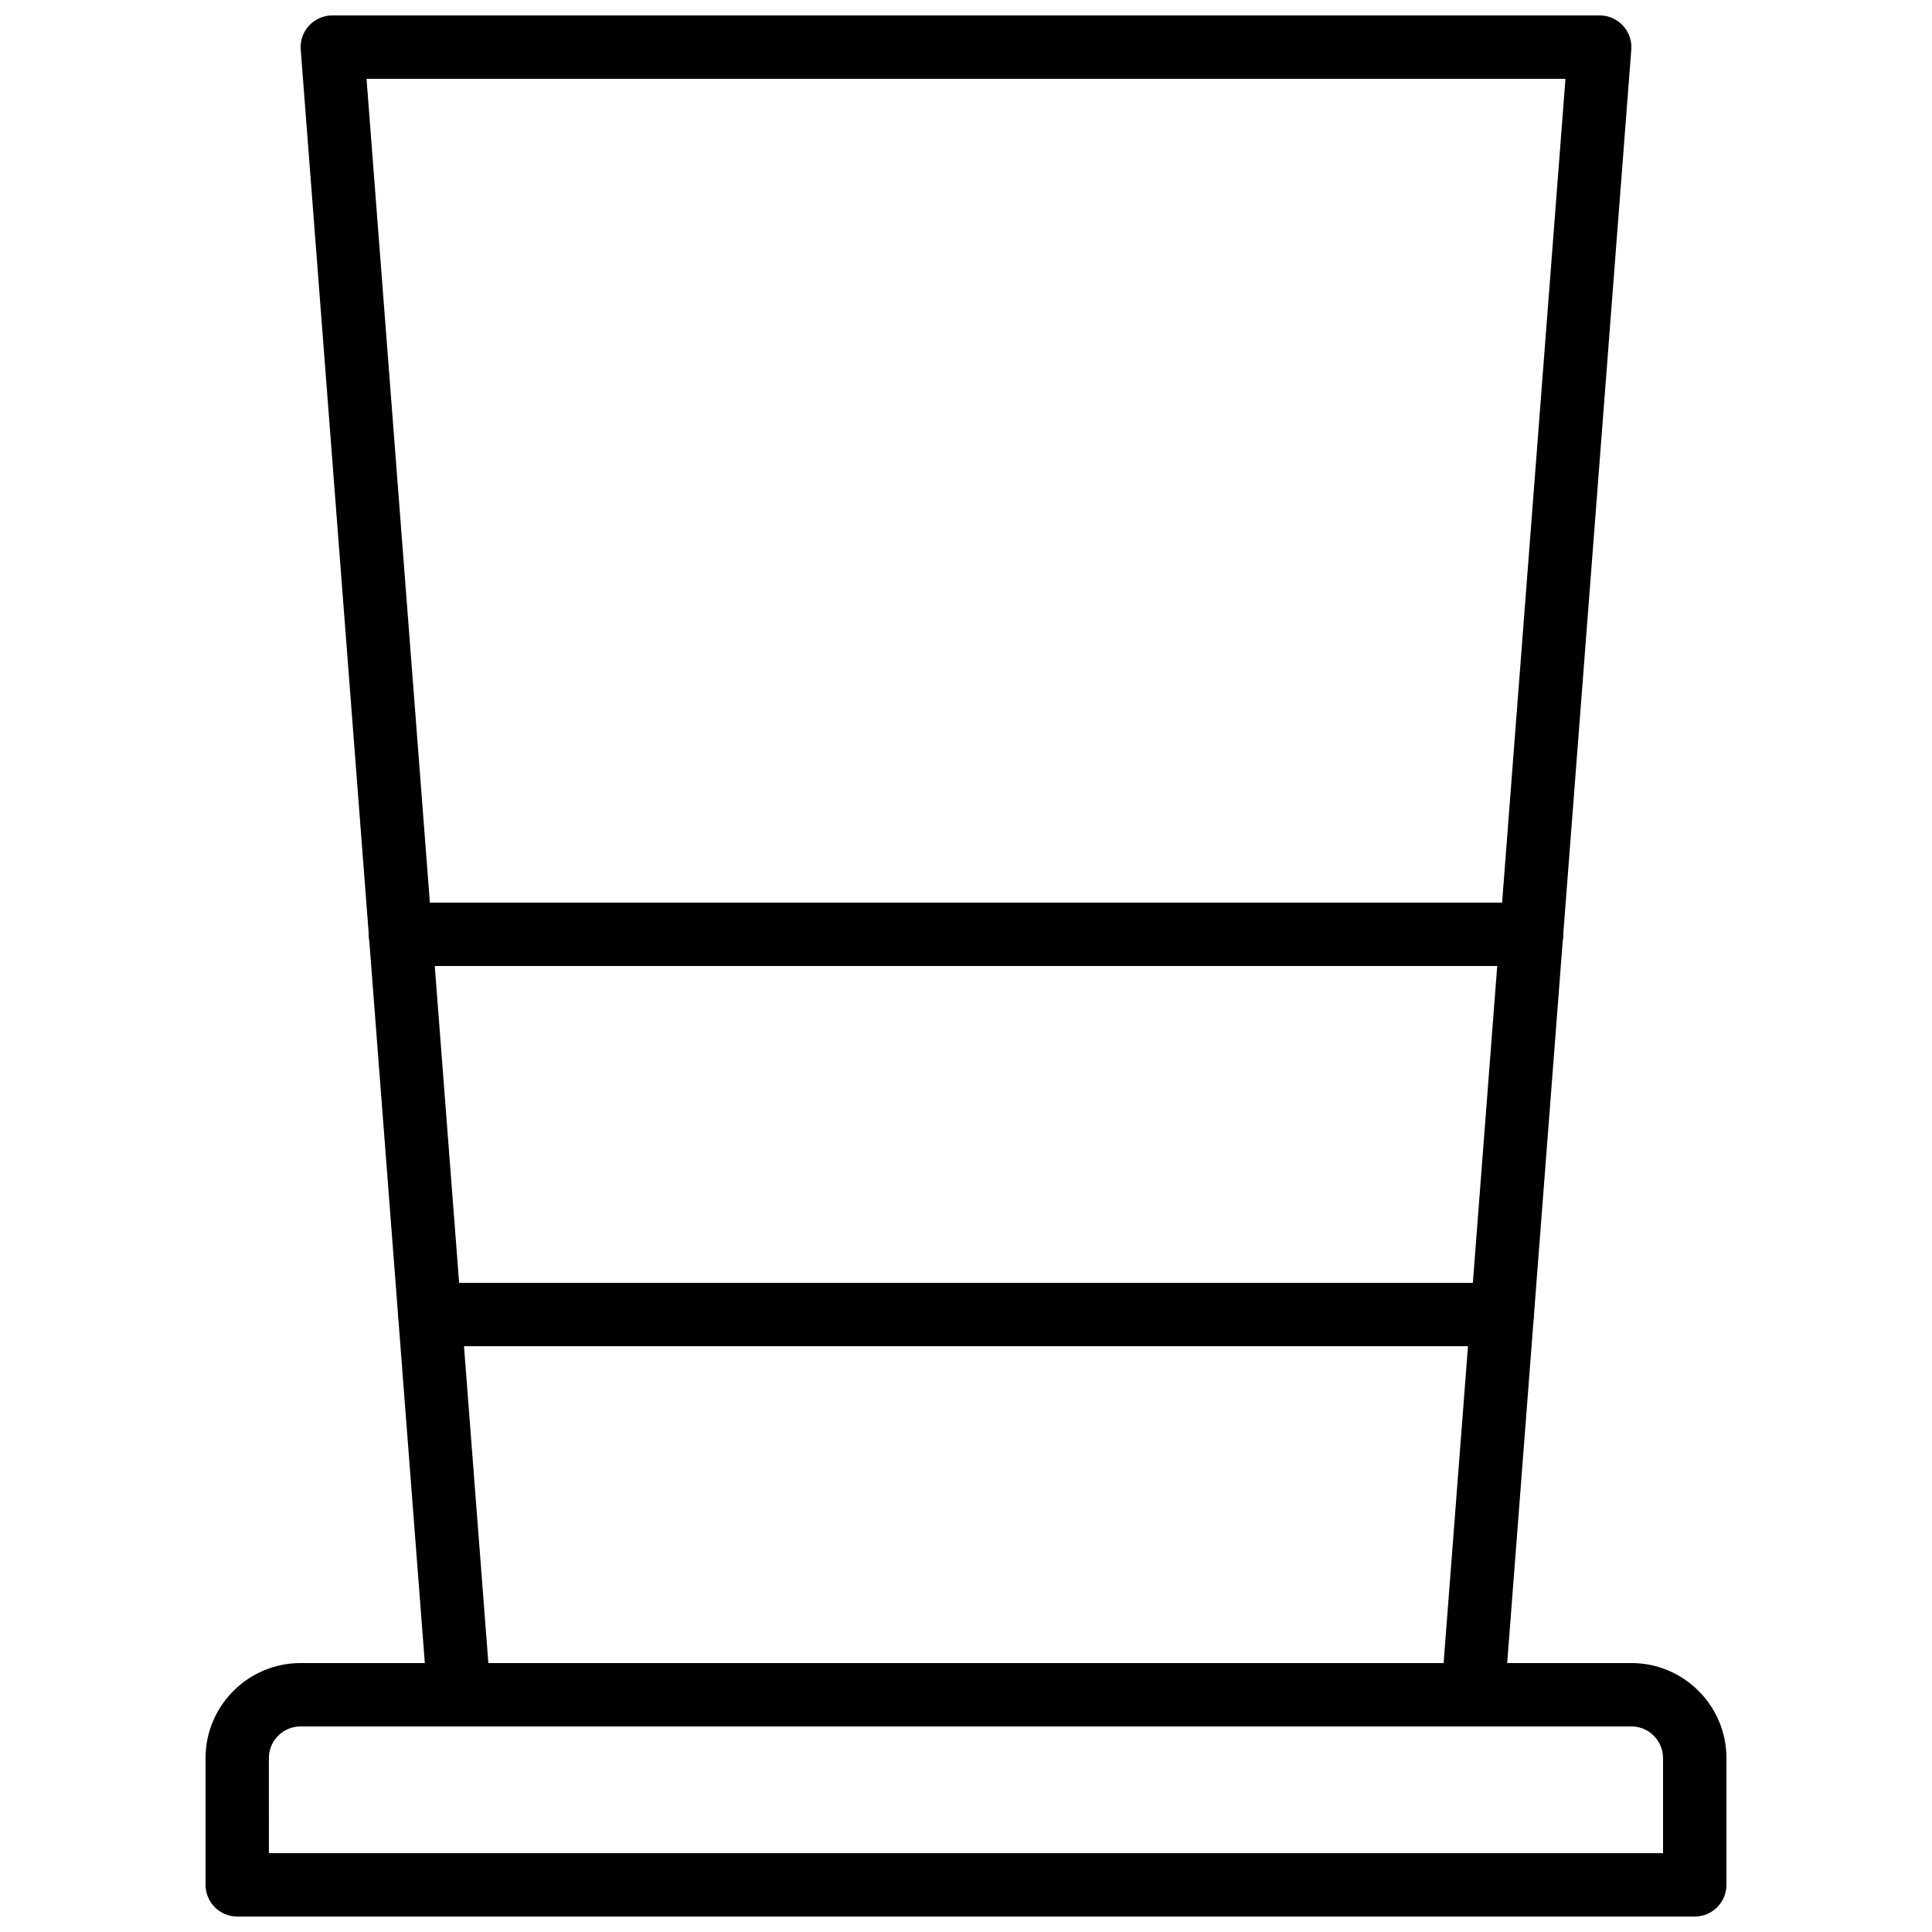
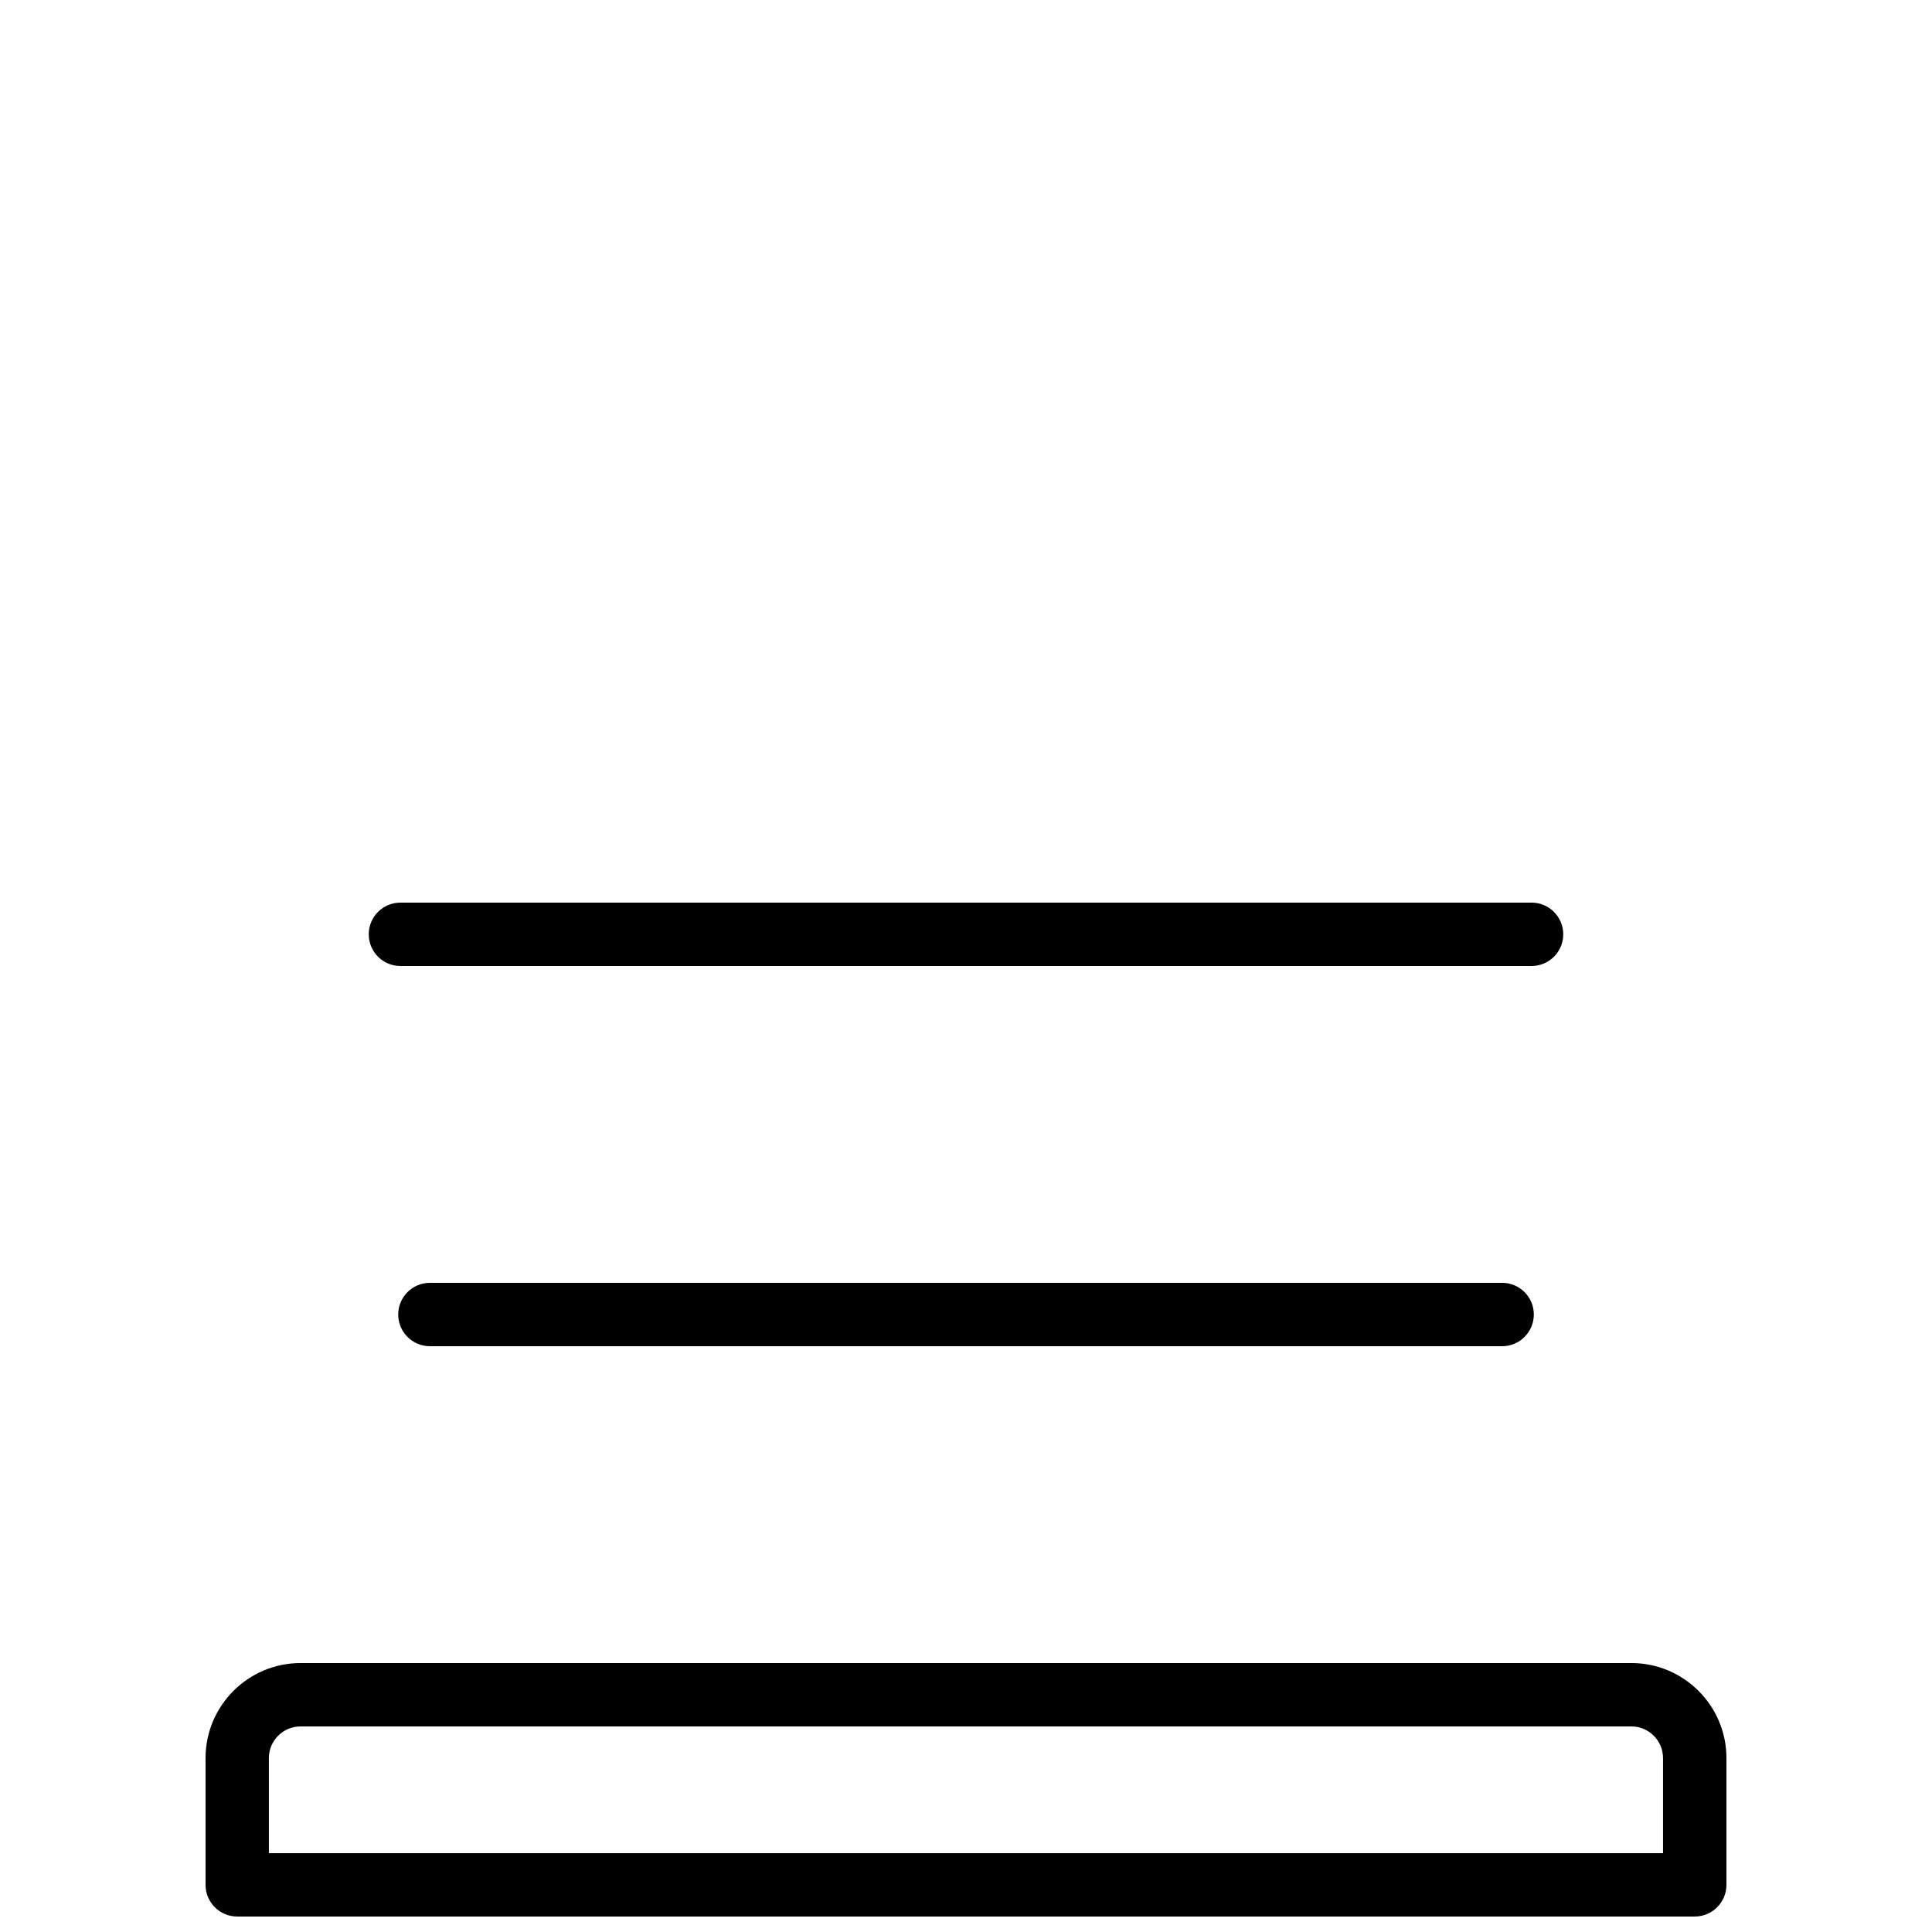
<svg xmlns="http://www.w3.org/2000/svg" width="800px" height="800px" version="1.1" viewBox="144 144 512 512">
  <defs>
    <clipPath id="b">
      <path d="m198 584h404v67.902h-404z" />
    </clipPath>
    <clipPath id="a">
-       <path d="m223 148.09h354v453.91h-354z" />
-     </clipPath>
+       </clipPath>
  </defs>
  <g clip-path="url(#b)">
    <path d="m593.12 651.9h-386.25c-4.641 0-8.398-3.758-8.398-8.398v-33.586c0-13.891 11.301-25.191 25.191-25.191h352.67c13.891 0 25.191 11.301 25.191 25.191v33.586c0 4.641-3.758 8.398-8.398 8.398zm-377.86-16.793h369.46v-25.191c0-4.629-3.766-8.398-8.398-8.398l-352.67 0.004c-4.633 0-8.398 3.769-8.398 8.398z" />
  </g>
  <g clip-path="url(#a)">
-     <path d="m534.35 601.52h-268.7c-4.387 0-8.035-3.379-8.371-7.754l-33.586-436.64c-0.184-2.332 0.621-4.633 2.211-6.348 1.586-1.715 3.824-2.691 6.16-2.691h335.87c2.336 0 4.574 0.977 6.16 2.691 1.59 1.719 2.394 4.019 2.215 6.352l-33.586 436.64c-0.34 4.371-3.988 7.75-8.375 7.75zm-260.93-16.793h253.15l32.293-419.84-317.73-0.004z" />
-   </g>
+     </g>
  <path d="m549.88 400h-299.76c-4.641 0-8.398-3.758-8.398-8.398 0-4.637 3.754-8.398 8.398-8.398h299.76c4.641 0 8.398 3.758 8.398 8.398 0 4.637-3.758 8.398-8.398 8.398z" />
  <path d="m542.07 500.76h-284.14c-4.641 0-8.398-3.758-8.398-8.398 0-4.637 3.754-8.398 8.398-8.398h284.15c4.641 0 8.398 3.758 8.398 8.398-0.004 4.637-3.758 8.398-8.402 8.398z" />
</svg>